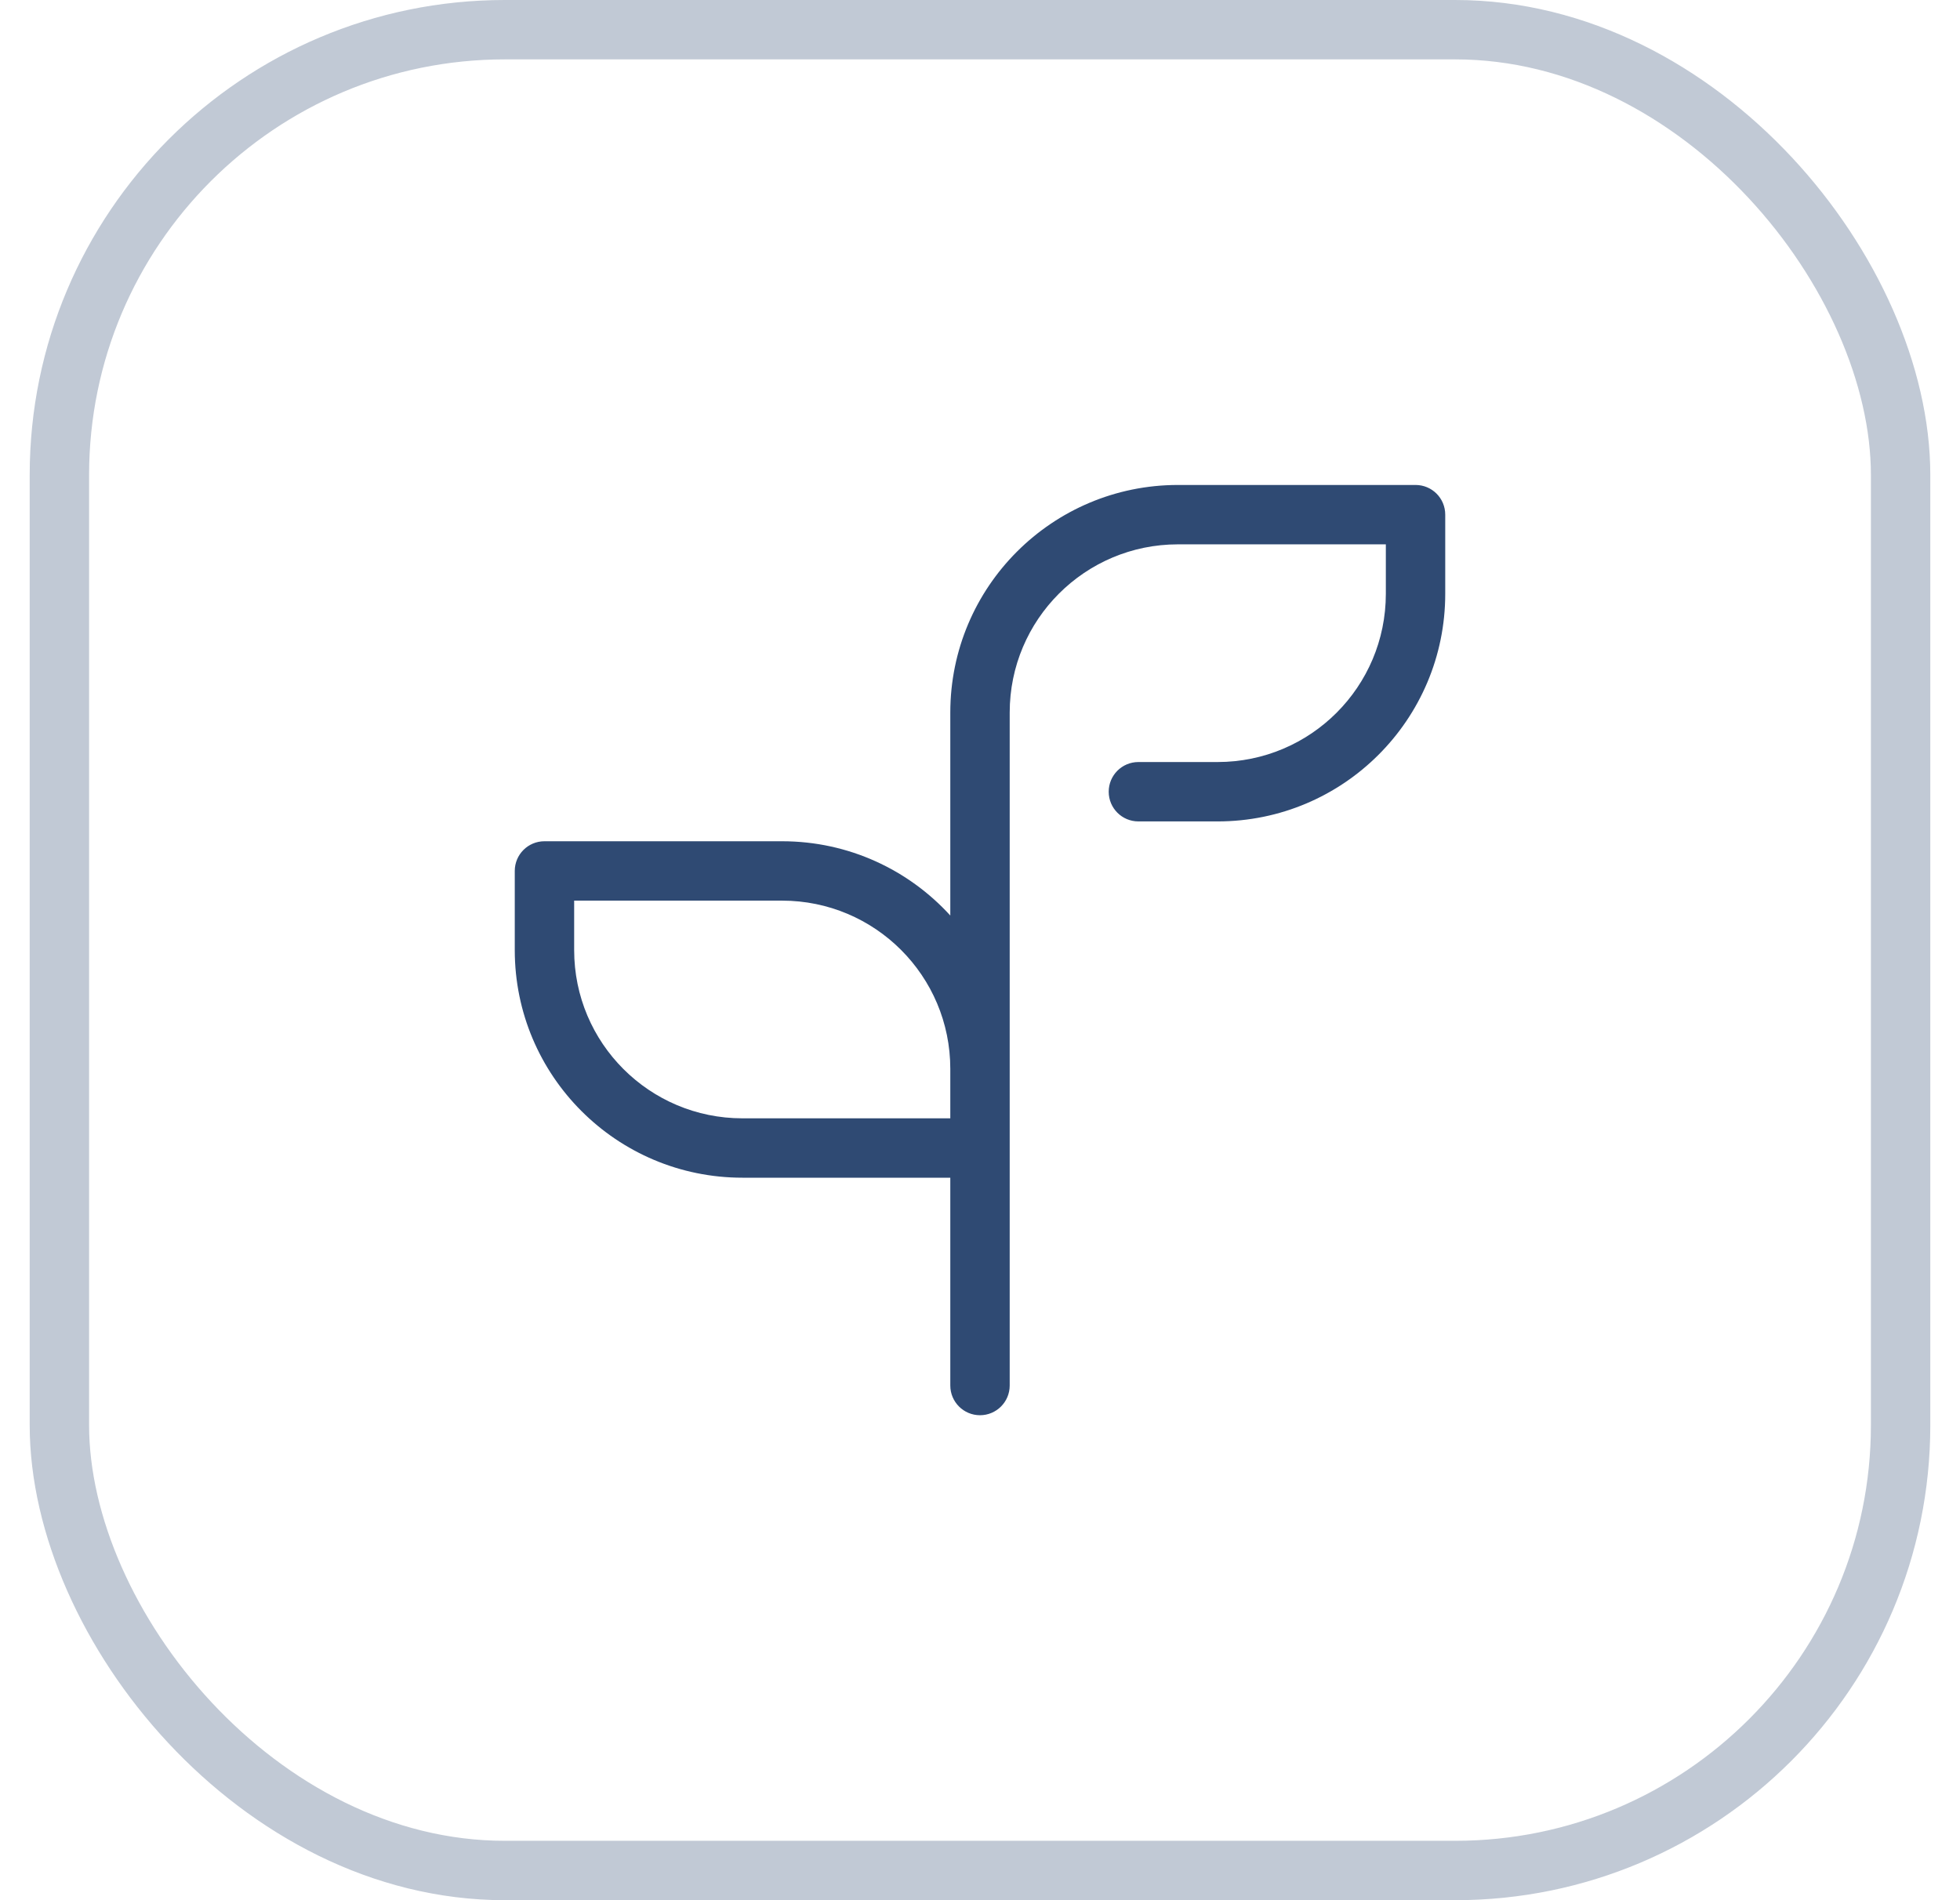
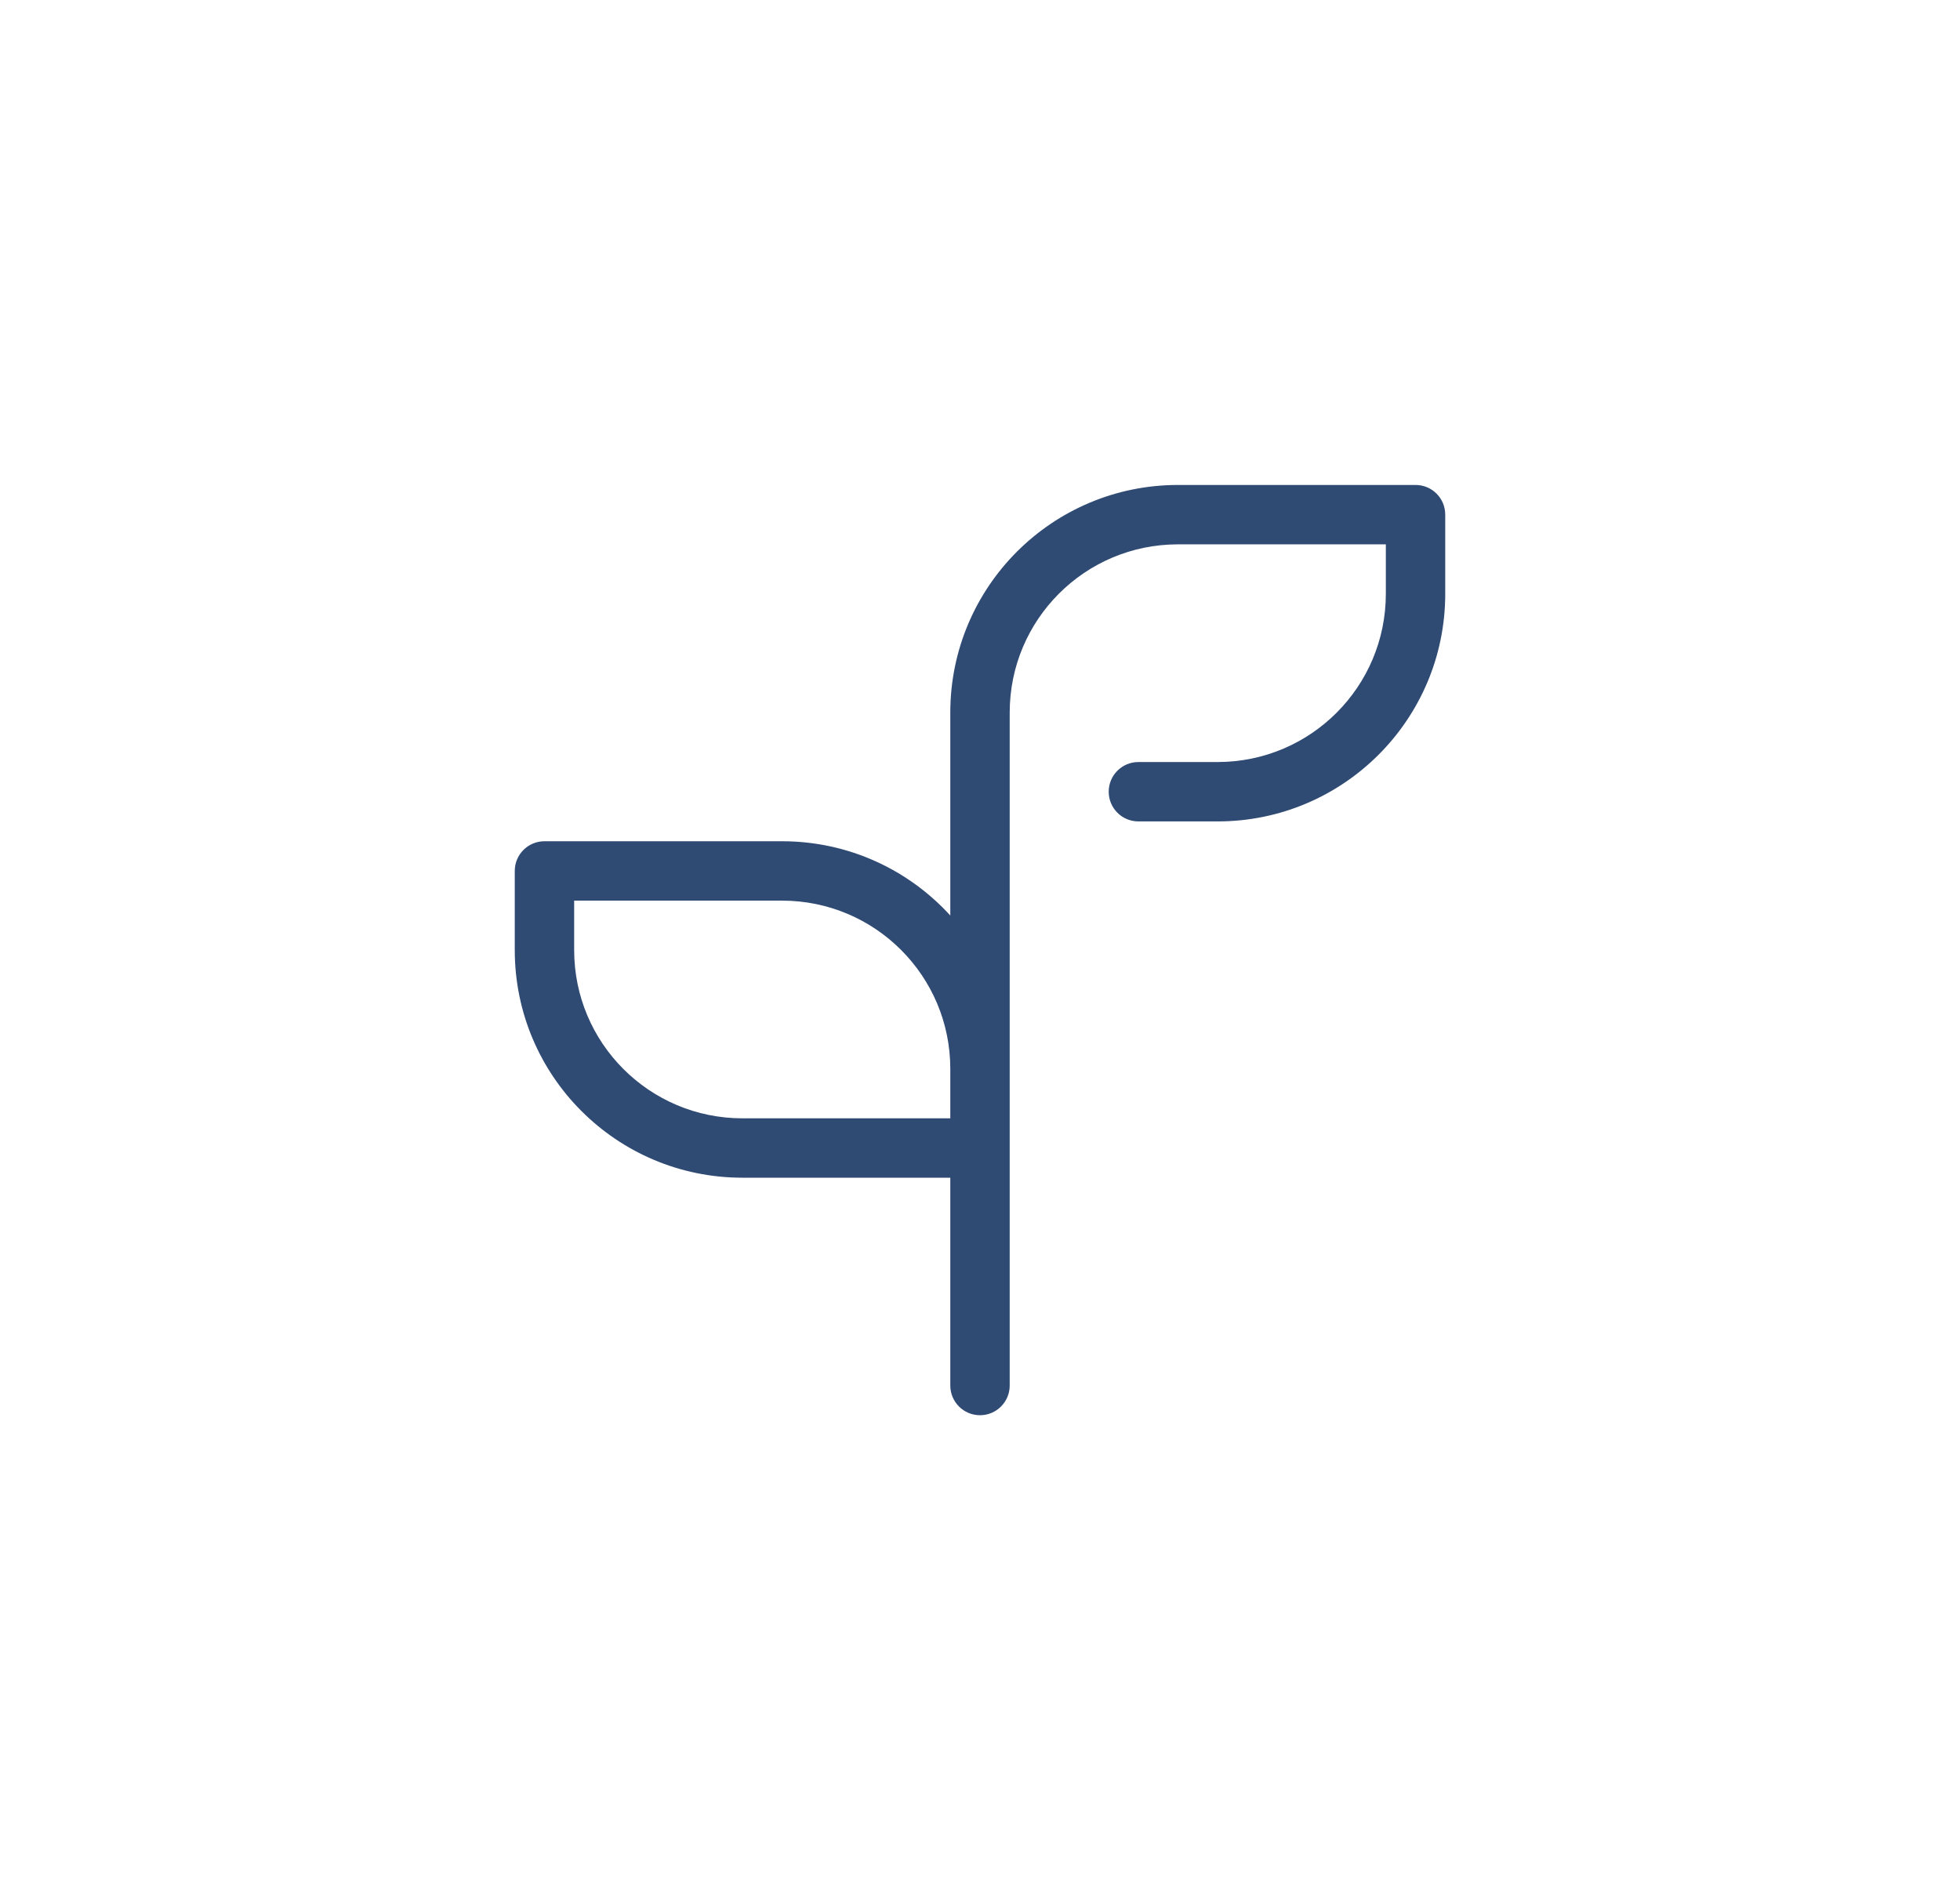
<svg xmlns="http://www.w3.org/2000/svg" width="33" height="32" viewBox="0 0 33 32" fill="none">
-   <rect opacity="0.3" x="1" y="0.5" width="31" height="31" rx="7.5" stroke="#2F4A73" />
  <path d="M17 12C17 10.435 18.268 9.167 19.833 9.167H23.333V10C23.333 11.565 22.065 12.833 20.5 12.833H19.167C18.89 12.833 18.667 13.057 18.667 13.333C18.667 13.609 18.89 13.833 19.167 13.833H20.5C22.617 13.833 24.333 12.117 24.333 10V8.667C24.333 8.39 24.11 8.167 23.833 8.167H19.833C17.716 8.167 16 9.883 16 12V15.418C15.299 14.649 14.289 14.167 13.167 14.167H9.167C8.891 14.167 8.667 14.39 8.667 14.667V16C8.667 18.117 10.383 19.833 12.5 19.833H16V23.333C16 23.609 16.224 23.833 16.5 23.833C16.776 23.833 17 23.609 17 23.333V12ZM16 18.833H12.5C10.935 18.833 9.667 17.565 9.667 16V15.167H13.167C14.732 15.167 16 16.435 16 18V18.833Z" fill="#2F4A73" />
</svg>